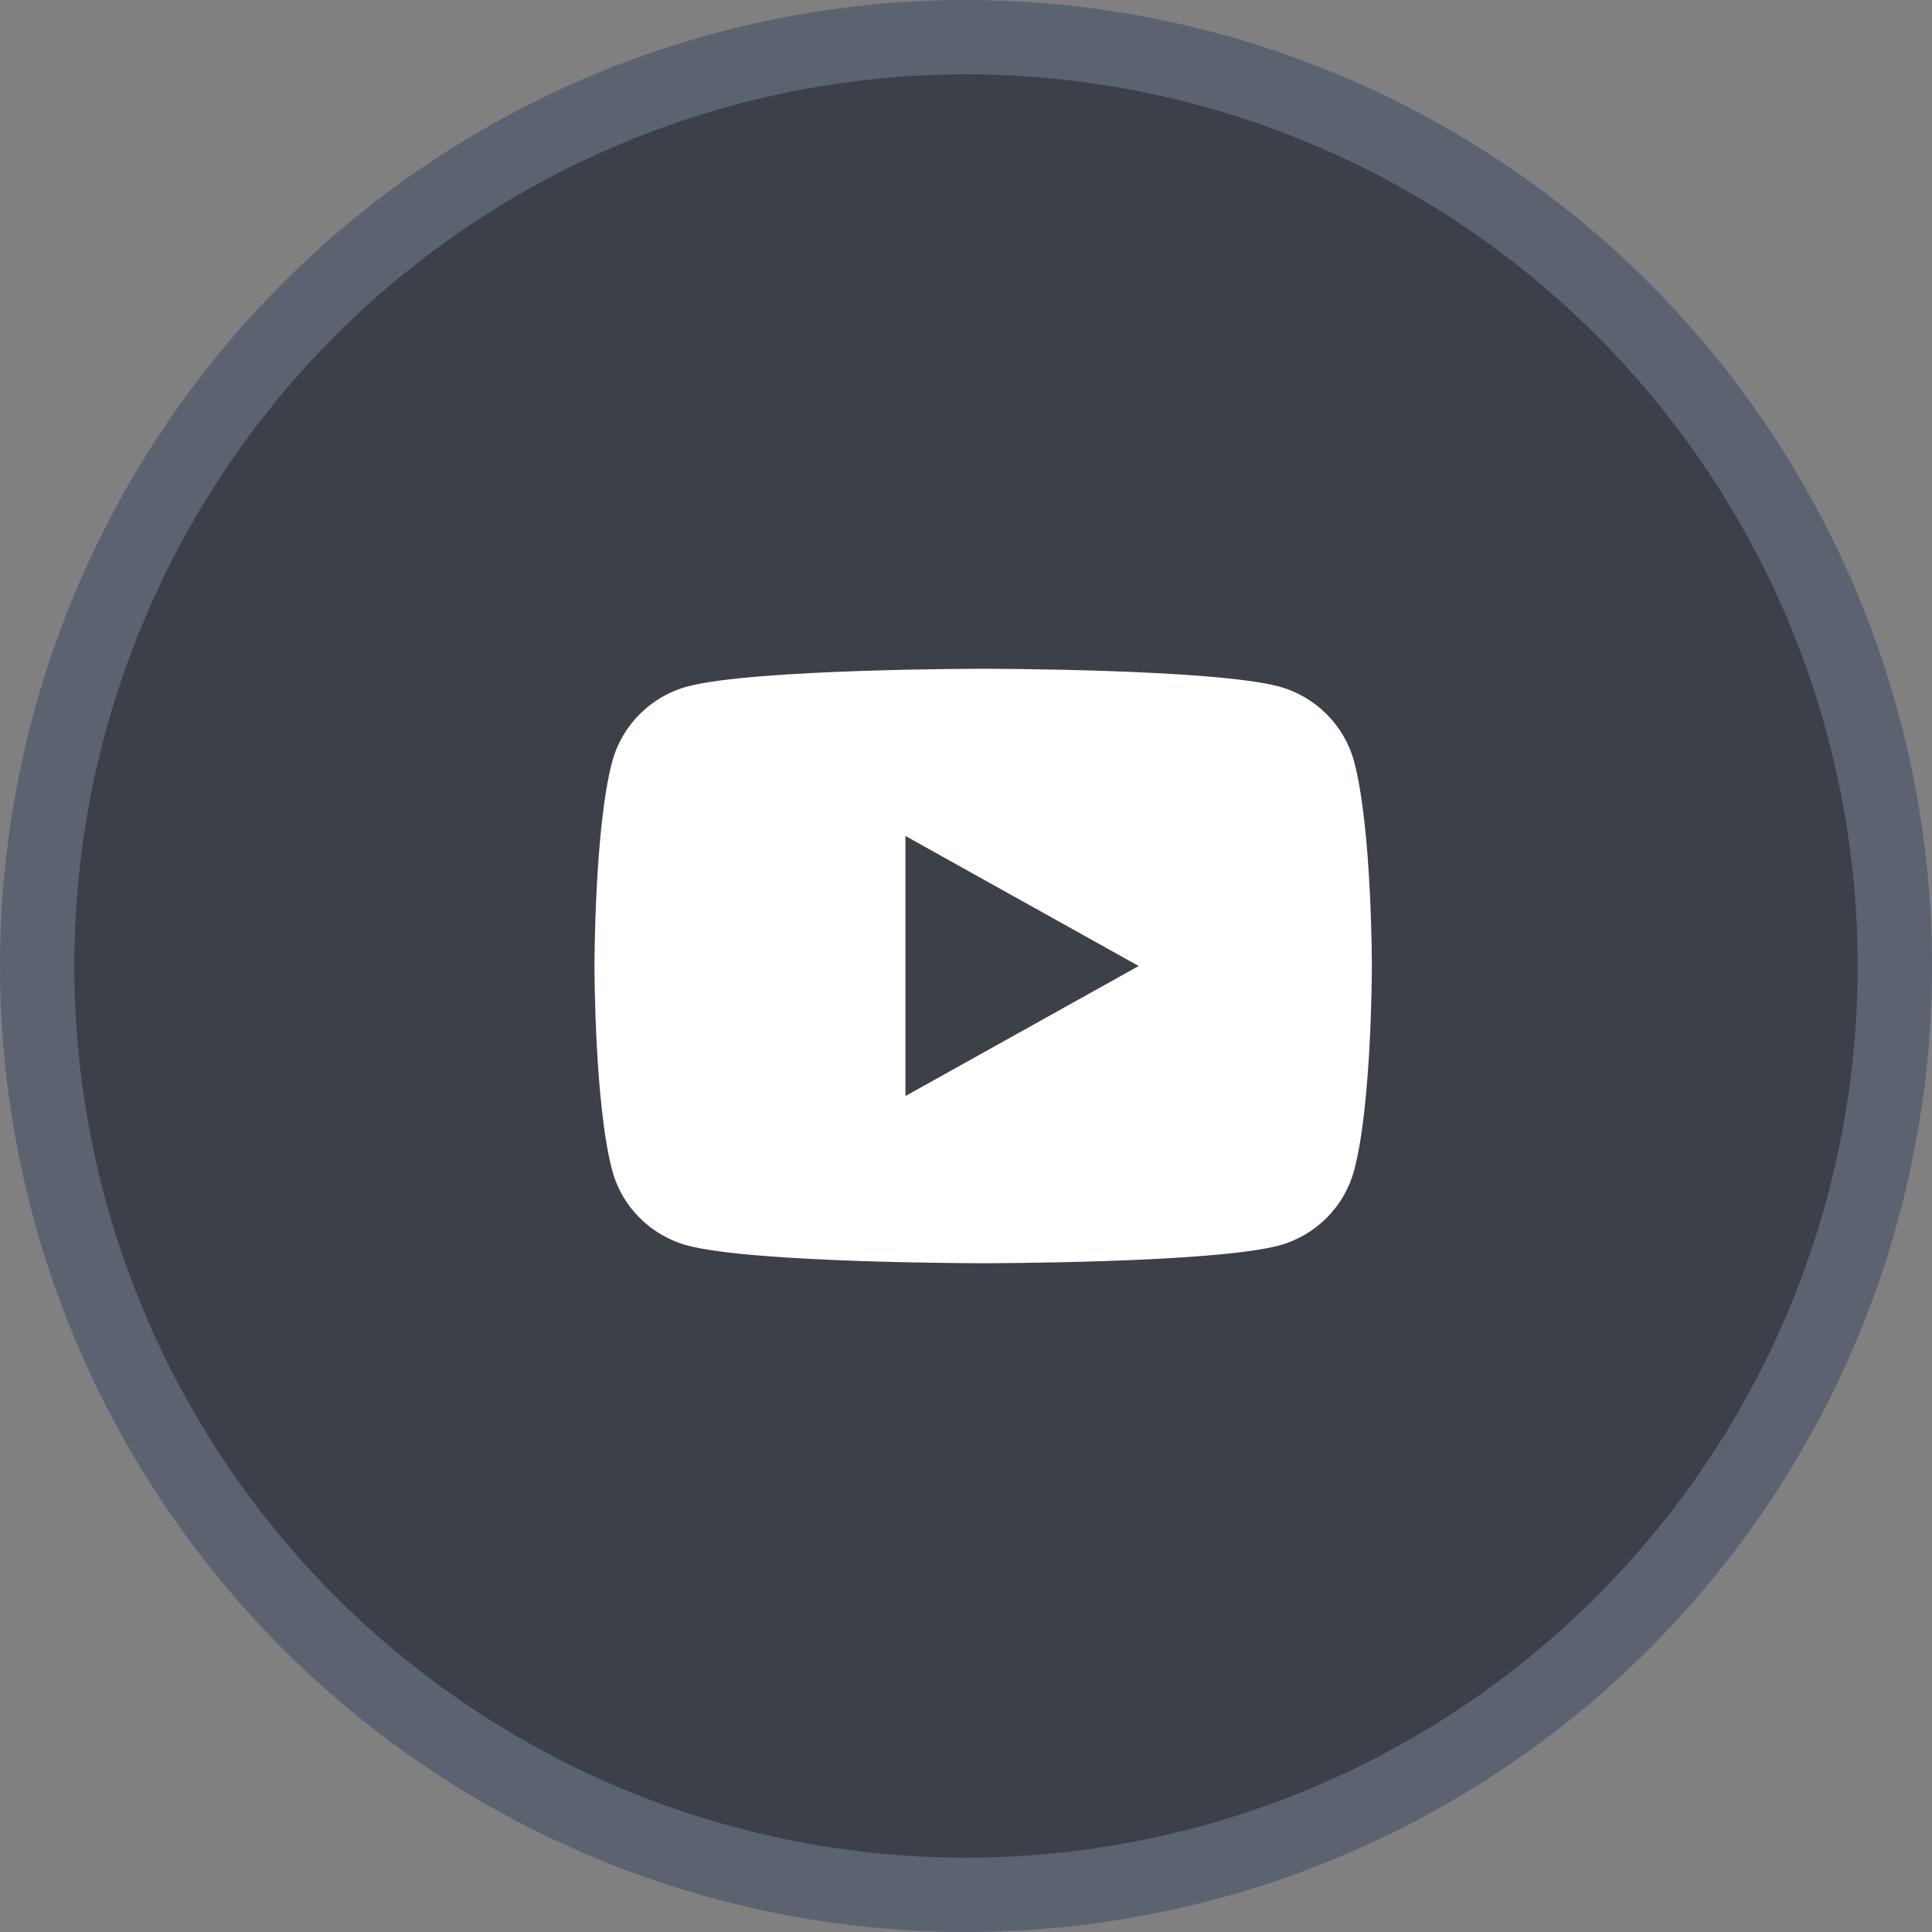
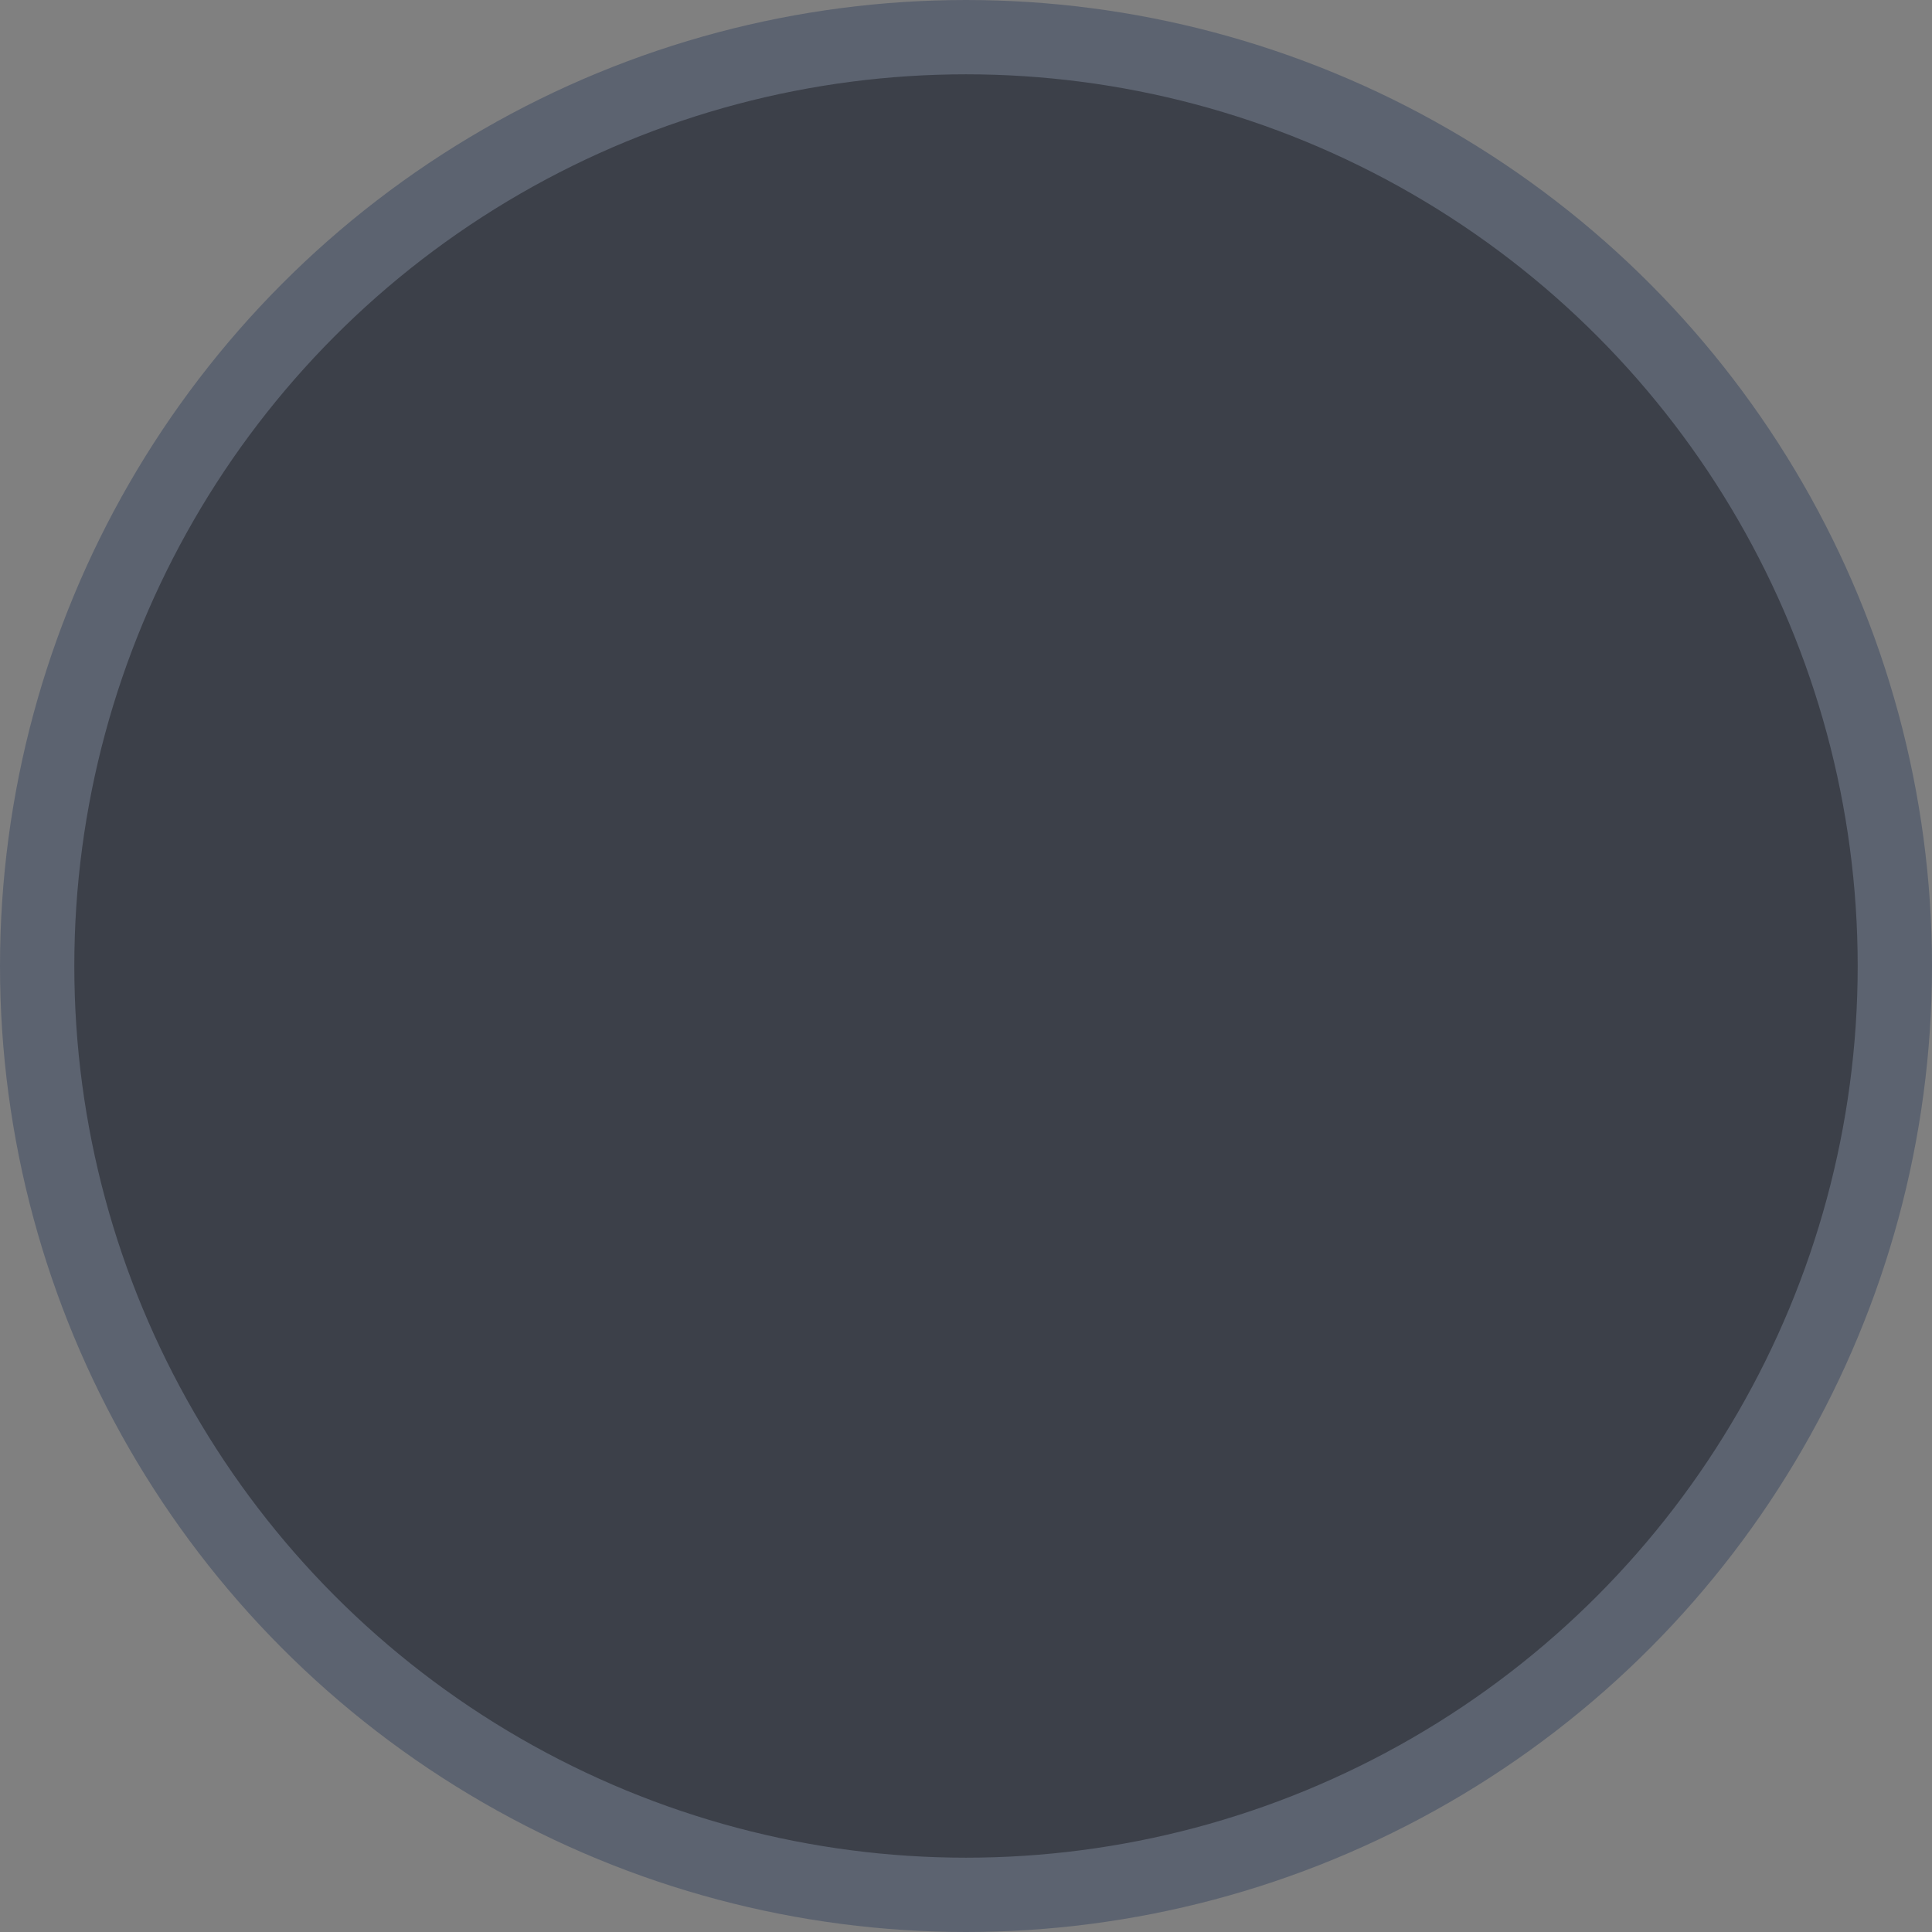
<svg xmlns="http://www.w3.org/2000/svg" width="26" height="26" viewBox="0 0 26 26" fill="none">
  <rect x="0" y="0" width="26" height="26" fill="#808080" stroke="none" />
  <circle cx="13" cy="13" r="12.5" fill="#3C4049" stroke="#5C6370" />
-   <path fill-rule="evenodd" clip-rule="evenodd" d="M18.462 13C18.462 13 18.462 11.14 18.223 10.249C18.091 9.758 17.703 9.371 17.209 9.238C16.315 9 13.231 9 13.231 9C13.231 9 10.148 9 9.253 9.238C8.761 9.369 8.372 9.757 8.239 10.249C8 11.14 8 13 8 13C8 13 8 14.86 8.239 15.751C8.37 16.242 8.758 16.629 9.253 16.762C10.148 17 13.231 17 13.231 17C13.231 17 16.315 17 17.209 16.762C17.701 16.631 18.09 16.244 18.223 15.751C18.462 14.86 18.462 13 18.462 13ZM15.324 13L12.185 14.75V11.25L15.324 13Z" fill="white" />
</svg>